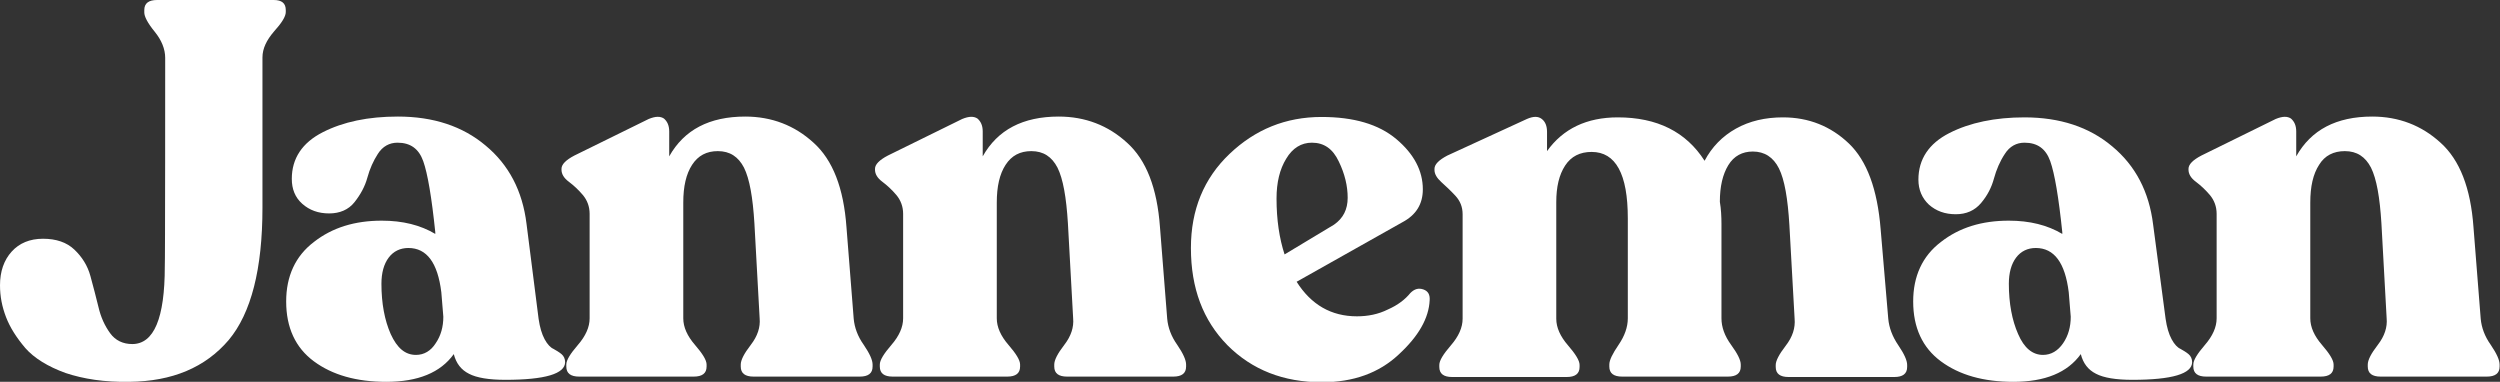
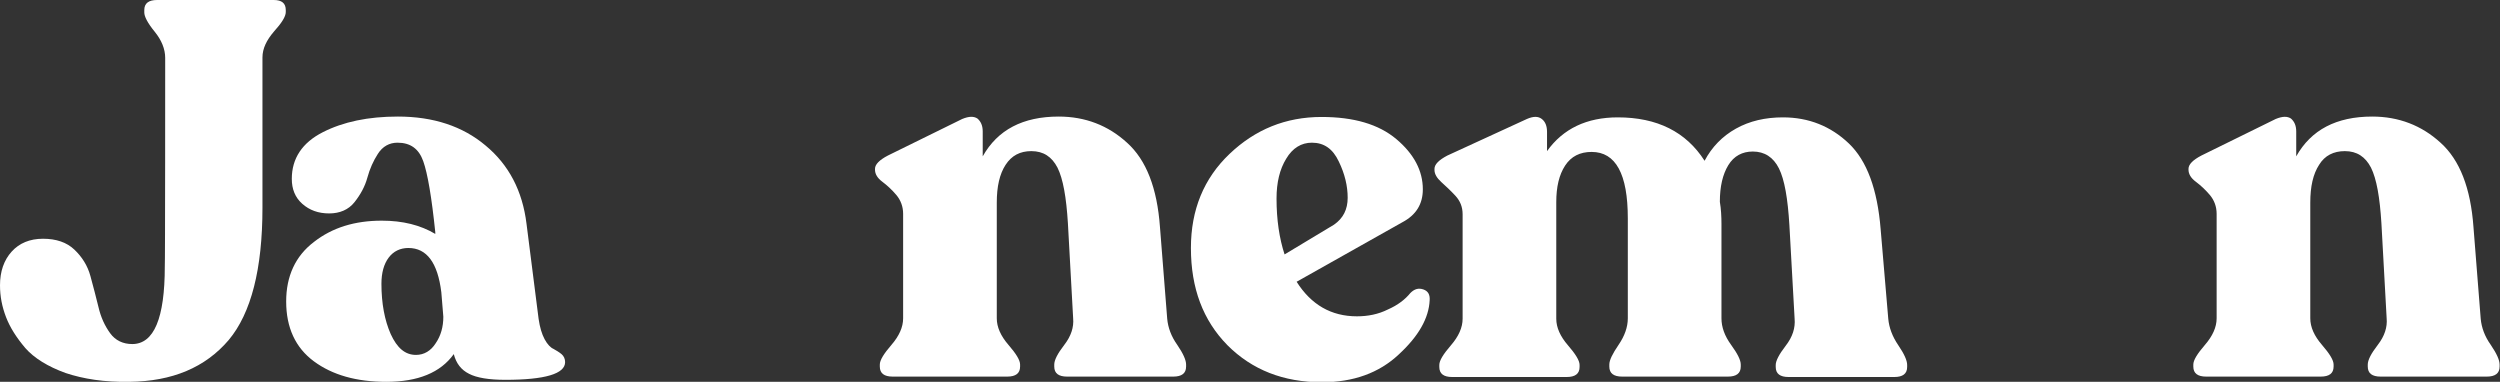
<svg xmlns="http://www.w3.org/2000/svg" version="1.1" id="b" x="0px" y="0px" viewBox="0 0 622 95" style="enable-background:new 0 0 622 95;" xml:space="preserve">
  <rect x="0" y="0" width="622" height="95" fill="#333333" stroke="none" />
  <style type="text/css">
	.st0{fill:#FFFFFF;}
</style>
  <g id="c">
    <g>
      <path class="st0" d="M41.1,14.4c0-2.2-0.9-4.4-2.6-6.5c-1.8-2.2-2.6-3.8-2.6-4.8V2.5c0-1.7,1.1-2.5,3.2-2.5h29c2,0,3,0.8,3,2.5V3    c0,1.1-1,2.7-2.9,4.8c-1.9,2.2-2.9,4.3-2.9,6.5v37.4c0,15.2-2.8,26.2-8.4,32.9C51.1,91.4,42.9,94.9,32.1,95    c-6.1,0.1-11.3-0.7-15.8-2.2c-4.4-1.6-7.8-3.7-10-6.2c-2.2-2.6-3.8-5.1-4.8-7.7C0.5,76.3,0,73.7,0,71c0-3.5,1-6.3,2.9-8.4    c1.9-2.1,4.5-3.2,7.8-3.2s5.9,0.9,7.8,2.7c1.9,1.8,3.3,4,4,6.6c0.7,2.6,1.4,5.2,2,7.7c0.6,2.6,1.6,4.7,2.9,6.5    c1.3,1.8,3.2,2.7,5.5,2.7c5.4,0,8.1-6.4,8.1-19.3C41.1,66.4,41.1,14.4,41.1,14.4z" />
      <path class="st0" d="M134,79.3c0.3,2.1,0.8,3.8,1.5,5.1c0.7,1.3,1.5,2.1,2.2,2.4c0.7,0.4,1.4,0.8,2,1.3c0.6,0.5,0.9,1.2,0.9,2    c0,2.9-5,4.4-14.9,4.4c-4,0-7.1-0.5-9-1.5c-2-1-3.2-2.6-3.8-4.9c-3.3,4.6-8.9,6.9-16.8,6.9c-7.4,0-13.4-1.7-18-5.1    c-4.6-3.4-6.9-8.4-6.9-14.9c0-6.3,2.3-11.3,6.9-14.8c4.6-3.6,10.2-5.3,16.9-5.3c5.2,0,9.6,1.1,13.3,3.3v-0.4    c-0.9-8.7-1.9-14.6-3-17.7c-1.1-3.1-3.2-4.6-6.4-4.6c-2,0-3.7,0.9-4.9,2.8C92.9,40,92,42,91.4,44.2c-0.6,2.2-1.7,4.2-3.2,6.1    s-3.7,2.8-6.3,2.8c-2.7,0-4.9-0.8-6.7-2.4s-2.6-3.7-2.6-6.2c0-5.1,2.6-9,7.7-11.6C85.4,30.3,91.6,29,99,29    c8.8,0,16.1,2.4,21.8,7.2c5.8,4.8,9.2,11.3,10.2,19.5L134,79.3L134,79.3z M103.5,88.3c2,0,3.7-1,4.9-2.9c1.3-1.9,1.9-4.1,1.9-6.6    l-0.5-6.1c-0.9-7.3-3.6-11-8.2-11c-2,0-3.7,0.8-4.9,2.4c-1.2,1.6-1.8,3.8-1.8,6.5c0,4.9,0.8,9.1,2.3,12.5    C98.8,86.6,100.8,88.3,103.5,88.3z" />
-       <path class="st0" d="M212.4,79.3c0.2,2.2,1,4.4,2.5,6.5c1.5,2.2,2.2,3.8,2.2,4.9v0.5c0,1.7-1.1,2.5-3.2,2.5h-26.4    c-2.1,0-3.2-0.8-3.2-2.5v-0.5c0-1.1,0.8-2.7,2.5-4.9c1.7-2.2,2.4-4.4,2.2-6.6l-1.3-23.6c-0.4-6.5-1.2-11.1-2.6-13.9    c-1.4-2.7-3.5-4.1-6.5-4.1c-2.8,0-4.9,1.1-6.4,3.4c-1.5,2.3-2.2,5.4-2.2,9.4v28.8c0,2.2,1,4.4,2.9,6.6c1.9,2.2,2.9,3.8,2.9,4.9    v0.5c0,1.7-1.1,2.5-3.2,2.5h-28.5c-2.1,0-3.2-0.8-3.2-2.5v-0.5c0-1.1,1-2.7,2.9-4.9c1.9-2.2,2.9-4.4,2.9-6.6v-26    c0-1.8-0.6-3.4-1.7-4.7c-1.1-1.3-2.3-2.4-3.5-3.3s-1.8-1.9-1.8-3V42c0-1.1,1.1-2.2,3.2-3.3l18.5-9.1c1.7-0.7,2.9-0.7,3.8-0.1    c0.8,0.7,1.3,1.7,1.3,3.2v6.2c3.7-6.6,10-9.9,18.9-9.9c6.6,0,12.3,2.2,17,6.5c4.8,4.3,7.5,11.3,8.2,21L212.4,79.3L212.4,79.3z" />
      <path class="st0" d="M290.4,79.3c0.2,2.2,1,4.4,2.5,6.5c1.5,2.2,2.2,3.8,2.2,4.9v0.5c0,1.7-1.1,2.5-3.2,2.5h-26.4    c-2.1,0-3.2-0.8-3.2-2.5v-0.5c0-1.1,0.8-2.7,2.5-4.9c1.7-2.2,2.4-4.4,2.2-6.6l-1.3-23.6c-0.4-6.5-1.2-11.1-2.6-13.9    c-1.4-2.7-3.5-4.1-6.5-4.1c-2.8,0-4.9,1.1-6.4,3.4c-1.5,2.3-2.2,5.4-2.2,9.4v28.8c0,2.2,1,4.4,2.9,6.6c1.9,2.2,2.9,3.8,2.9,4.9    v0.5c0,1.7-1.1,2.5-3.2,2.5h-28.5c-2.1,0-3.2-0.8-3.2-2.5v-0.5c0-1.1,1-2.7,2.9-4.9c1.9-2.2,2.9-4.4,2.9-6.6v-26    c0-1.8-0.6-3.4-1.7-4.7c-1.1-1.3-2.3-2.4-3.5-3.3s-1.8-1.9-1.8-3V42c0-1.1,1.1-2.2,3.2-3.3l18.5-9.1c1.7-0.7,2.9-0.7,3.8-0.1    c0.8,0.7,1.3,1.7,1.3,3.2v6.2c3.7-6.6,10-9.9,18.9-9.9c6.6,0,12.3,2.2,17,6.5c4.8,4.3,7.5,11.3,8.2,21L290.4,79.3L290.4,79.3z" />
      <path class="st0" d="M350.9,72.9c1-1,2-1.3,3.2-0.9c1.2,0.4,1.7,1.3,1.6,2.7c-0.2,4.4-2.7,8.9-7.7,13.5    c-4.9,4.6-11.3,6.9-19.1,6.9c-9.6,0-17.4-3.1-23.5-9.2c-6.1-6.2-9.1-14.2-9.1-24.2c0-9.5,3.2-17.3,9.6-23.4    c6.4-6.1,14-9.2,22.9-9.2c8,0,14.2,1.8,18.6,5.5c4.4,3.7,6.6,7.9,6.6,12.5c0,3.7-1.7,6.4-5.1,8.2l-26.3,14.8    c3.6,5.7,8.6,8.6,15,8.6c2.7,0,5.3-0.5,7.7-1.7C347.8,75.9,349.6,74.5,350.9,72.9L350.9,72.9z M326.4,35.5c-2.6,0-4.8,1.3-6.4,4    c-1.6,2.6-2.4,5.9-2.4,9.9c0,5.3,0.7,9.9,2,13.9l12.3-7.4c2.3-1.6,3.4-3.8,3.4-6.7s-0.7-5.9-2.2-9C331.6,37,329.4,35.5,326.4,35.5    L326.4,35.5z" />
      <path class="st0" d="M469.8,79.3c0.2,2.2,1,4.4,2.5,6.6c1.5,2.2,2.2,3.8,2.2,4.9v0.5c0,1.7-1.1,2.5-3.2,2.5H445    c-2.1,0-3.2-0.8-3.2-2.5v-0.5c0-1,0.8-2.6,2.5-4.8c1.7-2.2,2.4-4.4,2.2-6.7L445.2,56c-0.4-6.6-1.2-11.3-2.6-14.1    c-1.4-2.8-3.6-4.2-6.5-4.2c-2.6,0-4.7,1.1-6.1,3.4c-1.4,2.3-2.1,5.3-2.1,9.1c0.3,1.8,0.4,3.7,0.4,5.5v23.5c0,2.2,0.8,4.4,2.4,6.6    c1.6,2.2,2.4,3.8,2.4,4.9v0.5c0,1.7-1.1,2.5-3.2,2.5h-26.3c-2.1,0-3.2-0.8-3.2-2.5v-0.5c0-1.1,0.8-2.7,2.3-4.9    c1.5-2.2,2.3-4.4,2.3-6.6V54.3c0-11-3-16.5-9-16.5c-2.9,0-5.1,1.1-6.6,3.4c-1.5,2.3-2.2,5.3-2.2,9.1v29c0,2.2,1,4.4,2.9,6.6    c1.9,2.2,2.9,3.8,2.9,4.9v0.5c0,1.7-1.1,2.5-3.2,2.5h-28.5c-2.1,0-3.2-0.8-3.2-2.5v-0.5c0-1.1,1-2.7,2.9-4.9    c1.9-2.2,2.9-4.4,2.9-6.6v-26c0-1.8-0.6-3.3-1.8-4.6c-1.2-1.3-2.4-2.4-3.5-3.4c-1.1-1-1.7-2-1.7-3V42c0-1.1,1.1-2.2,3.2-3.3    l19.8-9.1c1.6-0.7,2.8-0.7,3.7,0c0.9,0.7,1.3,1.8,1.3,3.2v4.8c4-5.6,9.9-8.4,17.6-8.4c9.8,0,17,3.6,21.6,10.8    c1.8-3.4,4.4-6.1,7.8-8c3.4-1.9,7.3-2.8,11.7-2.8c6.4,0,11.9,2.2,16.4,6.5c4.5,4.3,7.1,11.4,7.9,21.3L469.8,79.3L469.8,79.3z" />
-       <path class="st0" d="M538.8,79.3c0.3,2.1,0.8,3.8,1.5,5.1c0.7,1.3,1.5,2.1,2.2,2.4c0.7,0.4,1.4,0.8,2,1.3c0.6,0.5,0.9,1.2,0.9,2    c0,2.9-5,4.4-14.9,4.4c-4,0-7.1-0.5-9-1.5c-2-1-3.2-2.6-3.8-4.9c-3.3,4.6-8.9,6.9-16.8,6.9c-7.4,0-13.4-1.7-18-5.1    c-4.6-3.4-6.9-8.4-6.9-14.9c0-6.3,2.3-11.3,6.9-14.8c4.6-3.6,10.2-5.3,16.9-5.3c5.2,0,9.6,1.1,13.3,3.3v-0.4    c-0.9-8.7-1.9-14.6-3-17.7c-1.1-3.1-3.2-4.6-6.4-4.6c-2,0-3.7,0.9-4.9,2.8c-1.2,1.8-2.1,3.9-2.7,6.1c-0.6,2.2-1.6,4.2-3.2,6.1    s-3.7,2.8-6.3,2.8c-2.7,0-4.9-0.8-6.7-2.4c-1.7-1.6-2.6-3.7-2.6-6.2c0-5.1,2.6-9,7.7-11.6c5.1-2.6,11.4-3.9,18.7-3.9    c8.8,0,16.1,2.4,21.8,7.2c5.8,4.8,9.2,11.3,10.2,19.5L538.8,79.3L538.8,79.3z M508.3,88.3c2,0,3.7-1,5-2.9    c1.3-1.9,1.9-4.1,1.9-6.6l-0.5-6.1c-0.9-7.3-3.6-11-8.2-11c-2,0-3.7,0.8-4.9,2.4c-1.2,1.6-1.8,3.8-1.8,6.5c0,4.9,0.8,9.1,2.3,12.5    C503.6,86.6,505.7,88.3,508.3,88.3z" />
      <path class="st0" d="M617.2,79.3c0.2,2.2,1,4.4,2.5,6.5c1.5,2.2,2.2,3.8,2.2,4.9v0.5c0,1.7-1.1,2.5-3.2,2.5h-26.4    c-2.1,0-3.2-0.8-3.2-2.5v-0.5c0-1.1,0.8-2.7,2.5-4.9c1.7-2.2,2.4-4.4,2.2-6.6l-1.3-23.6c-0.4-6.5-1.2-11.1-2.6-13.9    c-1.4-2.7-3.5-4.1-6.5-4.1c-2.8,0-5,1.1-6.4,3.4c-1.5,2.3-2.2,5.4-2.2,9.4v28.8c0,2.2,1,4.4,2.9,6.6c1.9,2.2,2.9,3.8,2.9,4.9v0.5    c0,1.7-1.1,2.5-3.2,2.5h-28.5c-2.1,0-3.2-0.8-3.2-2.5v-0.5c0-1.1,1-2.7,2.9-4.9c1.9-2.2,2.9-4.4,2.9-6.6v-26    c0-1.8-0.6-3.4-1.7-4.7c-1.1-1.3-2.3-2.4-3.5-3.3s-1.8-1.9-1.8-3V42c0-1.1,1.1-2.2,3.2-3.3l18.5-9.1c1.7-0.7,2.9-0.7,3.8-0.1    c0.8,0.7,1.3,1.7,1.3,3.2v6.2c3.7-6.6,10-9.9,18.9-9.9c6.6,0,12.3,2.2,17,6.5c4.8,4.3,7.5,11.3,8.2,21L617.2,79.3L617.2,79.3z" />
    </g>
  </g>
</svg>